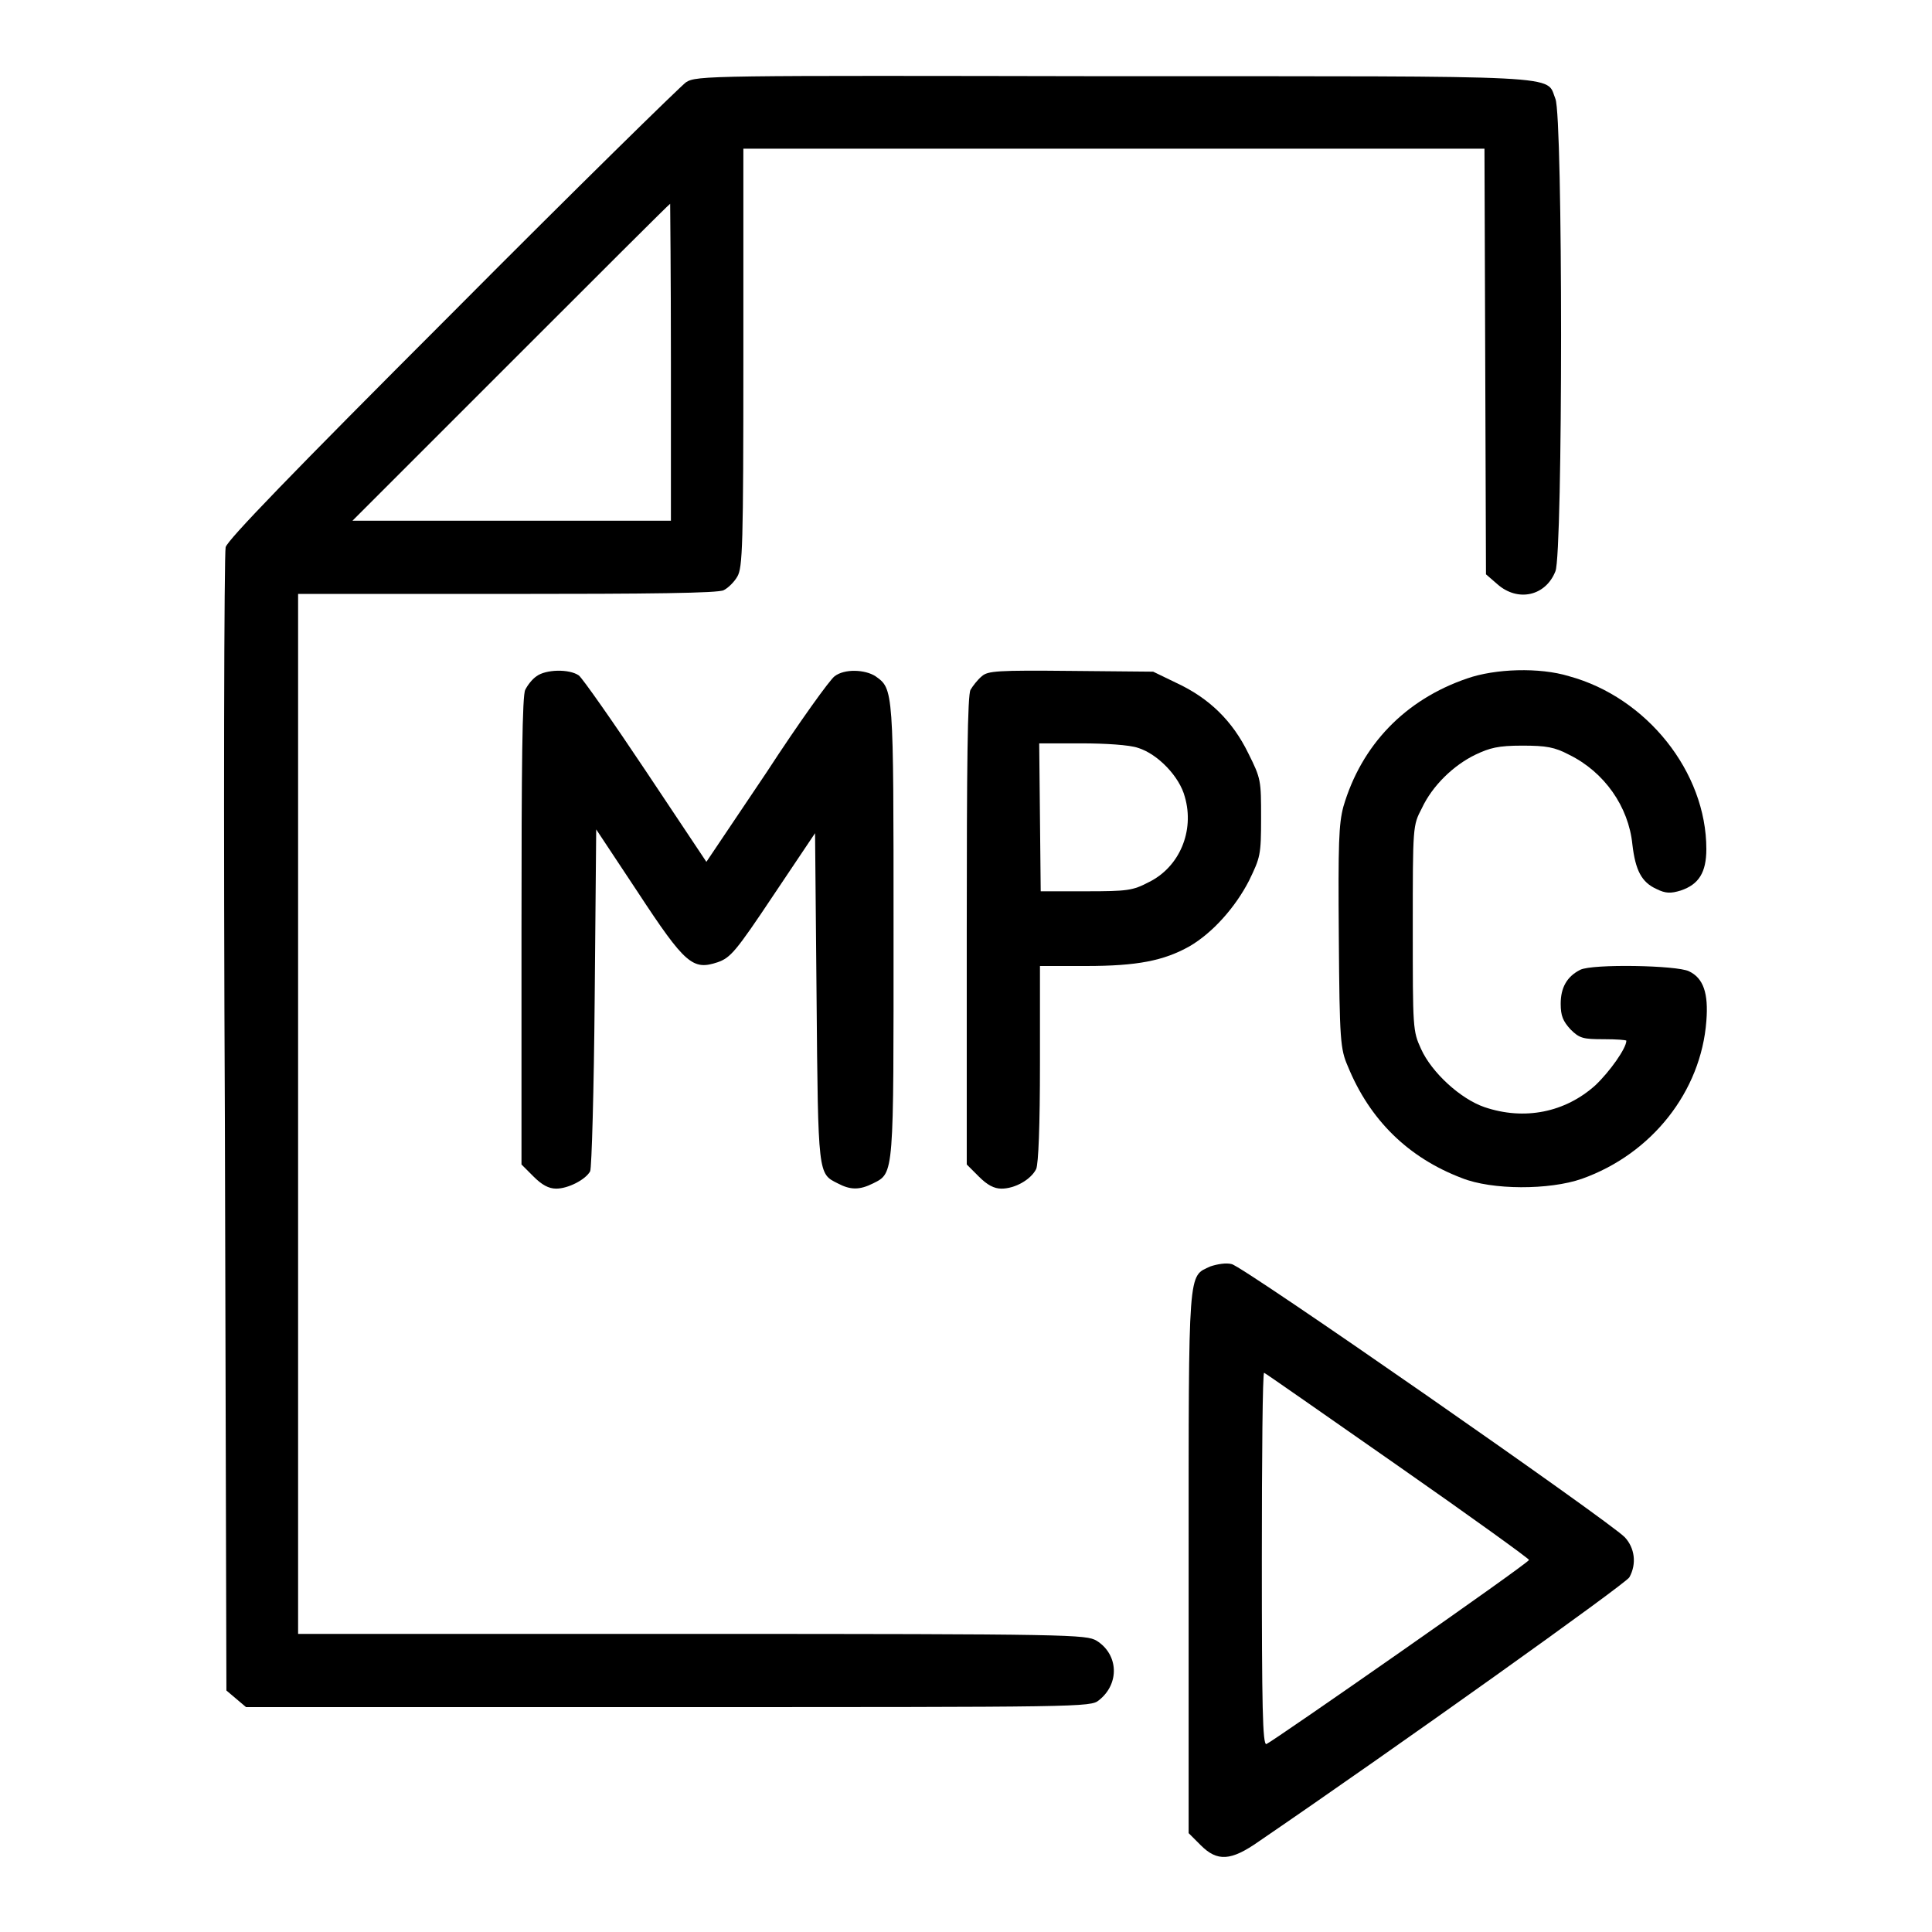
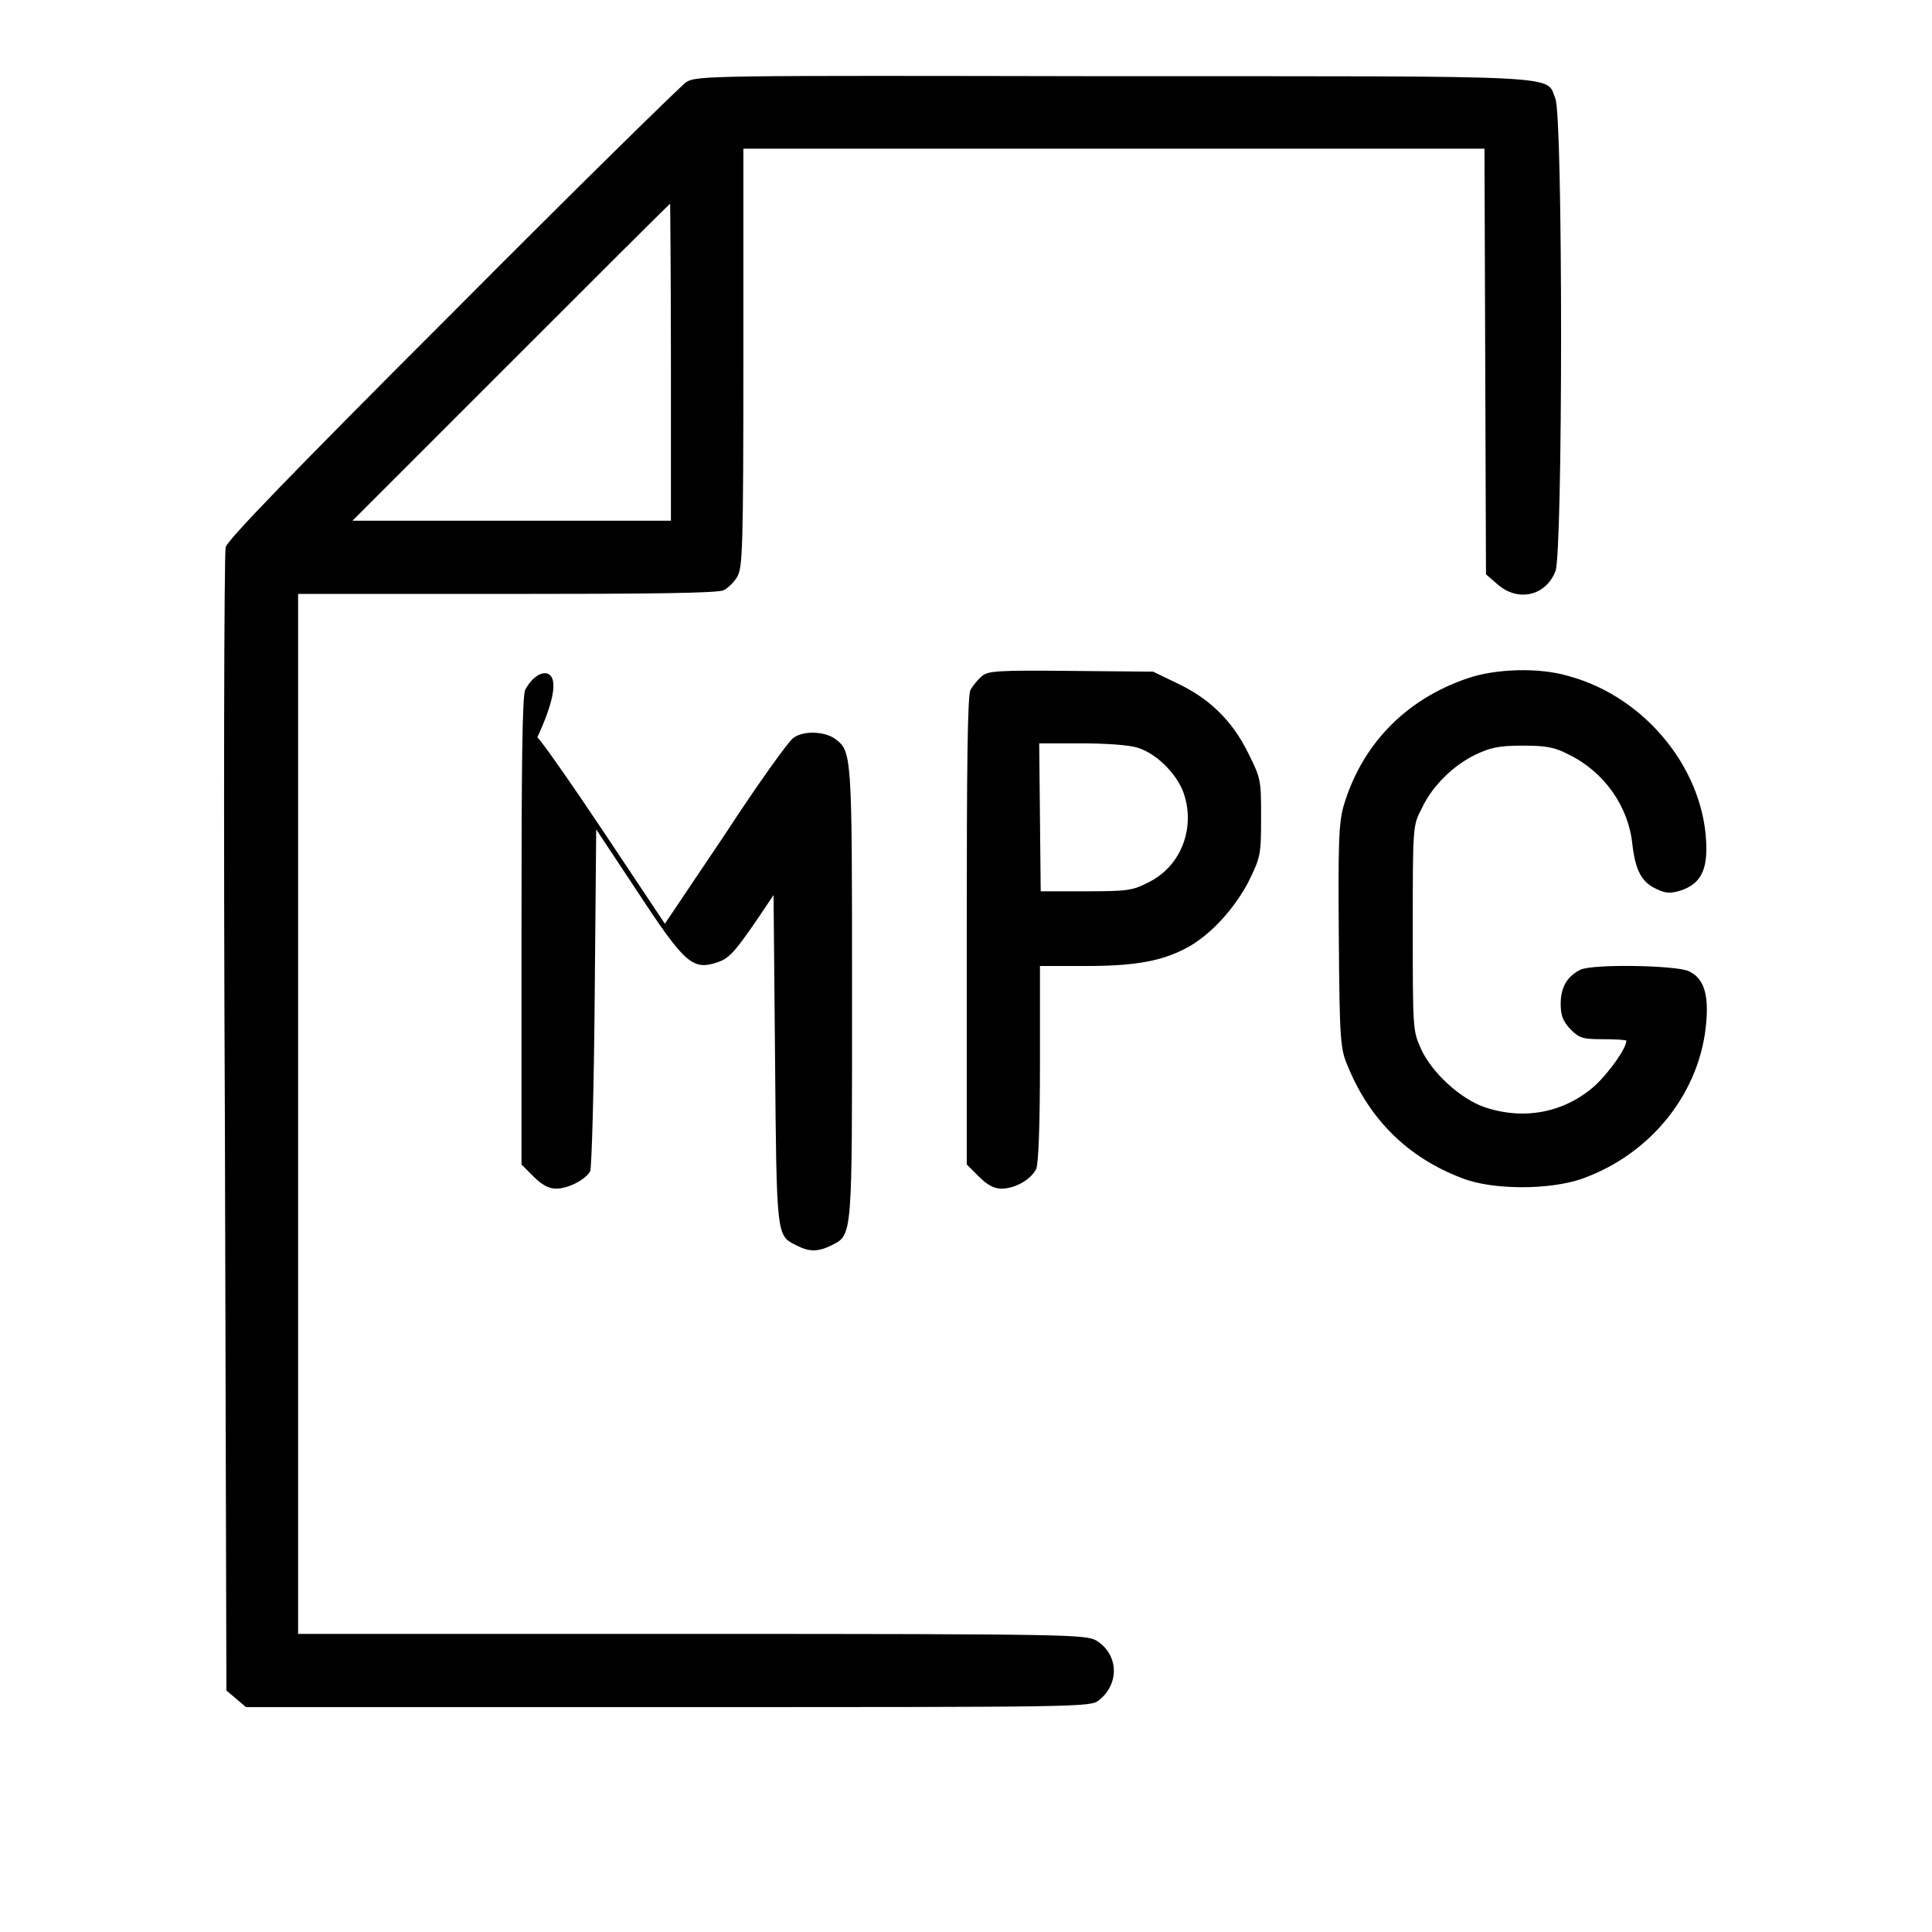
<svg xmlns="http://www.w3.org/2000/svg" version="1.1" x="0px" y="0px" viewBox="0 0 256 256" enable-background="new 0 0 256 256" xml:space="preserve">
  <g>
    <g>
      <g>
        <path fill="#000000" d="M90.9,10.9c-0.7,0.5-14.7,14.2-31,30.6c-21.4,21.4-29.7,30-30,31c-0.2,0.8-0.3,35.2-0.1,76.4l0.2,75.1l1.3,1.1l1.3,1.1h55.9c54.9,0,56,0,57.1-0.9c2.8-2.2,2.6-6.1-0.3-7.9c-1.4-0.8-3-0.9-53.6-0.9H39.5v-68.9V78.7h27.7c18.9,0,28-0.1,28.7-0.5c0.6-0.3,1.4-1.1,1.8-1.8c0.7-1.2,0.8-4,0.8-29V19.7h49.1h49.1l0.1,28.2l0.1,28.2l1.5,1.3c2.7,2.4,6.4,1.6,7.7-1.7c1-2.3,1-60.3,0-62.6c-1.3-3.2,2.5-3-58.7-3C94.1,10,92.3,10,90.9,10.9z M88.9,48v21H67.8H46.7l21-21c11.5-11.5,21-21,21.1-21C88.8,27.1,88.9,36.5,88.9,48z" />
-         <path fill="#000000" d="M71.1,89.6c-0.6,0.4-1.2,1.2-1.5,1.8c-0.4,0.7-0.5,10-0.5,31.9v31l1.6,1.6c1.1,1.1,2,1.6,3,1.6c1.6,0,3.9-1.2,4.5-2.3c0.2-0.4,0.5-10.8,0.6-23l0.2-22.3l5.5,8.3c6.3,9.6,7.3,10.4,10.6,9.3c1.7-0.6,2.4-1.4,7.4-8.9l5.5-8.2l0.2,21.8c0.2,23.6,0.2,23.3,2.8,24.6c1.7,0.9,2.9,0.9,4.7,0c2.8-1.4,2.7-1,2.7-33.6c0-32,0-31.9-2.4-33.6c-1.4-0.9-4.1-1-5.4,0c-0.6,0.4-4.7,6.1-9,12.7l-8,11.9l-8-12c-4.4-6.6-8.4-12.3-8.9-12.7C75.4,88.6,72.3,88.7,71.1,89.6z" />
+         <path fill="#000000" d="M71.1,89.6c-0.6,0.4-1.2,1.2-1.5,1.8c-0.4,0.7-0.5,10-0.5,31.9v31l1.6,1.6c1.1,1.1,2,1.6,3,1.6c1.6,0,3.9-1.2,4.5-2.3c0.2-0.4,0.5-10.8,0.6-23l0.2-22.3l5.5,8.3c6.3,9.6,7.3,10.4,10.6,9.3c1.7-0.6,2.4-1.4,7.4-8.9l0.2,21.8c0.2,23.6,0.2,23.3,2.8,24.6c1.7,0.9,2.9,0.9,4.7,0c2.8-1.4,2.7-1,2.7-33.6c0-32,0-31.9-2.4-33.6c-1.4-0.9-4.1-1-5.4,0c-0.6,0.4-4.7,6.1-9,12.7l-8,11.9l-8-12c-4.4-6.6-8.4-12.3-8.9-12.7C75.4,88.6,72.3,88.7,71.1,89.6z" />
        <path fill="#000000" d="M130.1,89.6c-0.6,0.5-1.2,1.3-1.5,1.8c-0.4,0.7-0.5,10-0.5,31.9v31l1.6,1.6c1.1,1.1,2,1.6,3,1.6c1.8,0,3.9-1.2,4.6-2.6c0.3-0.7,0.5-5.7,0.5-14V128h6.1c6.8,0,10.3-0.7,13.7-2.6c3.1-1.8,6.1-5.2,7.9-8.7c1.5-3.1,1.6-3.4,1.6-8.3c0-5,0-5.2-1.7-8.6c-2.1-4.3-5.2-7.3-9.5-9.3l-3.1-1.5l-10.8-0.1C132.1,88.8,130.9,88.9,130.1,89.6z M150.8,99.1c2.6,0.8,5.5,3.8,6.2,6.5c1.3,4.5-0.7,9.3-4.8,11.3c-2.1,1.1-2.8,1.2-8.3,1.2h-6l-0.1-9.8l-0.1-9.8h5.6C146.4,98.5,149.7,98.7,150.8,99.1z" />
        <path fill="#000000" d="M194.4,89.9c-8.2,2.8-14,8.8-16.4,17c-0.6,2.3-0.7,4.7-0.6,17.3c0.1,13.7,0.2,14.8,1.2,17.1c2.9,7.1,8,12.1,15.1,14.8c4,1.6,11.6,1.6,15.9,0.1c9.3-3.3,15.8-11.6,16.5-20.9c0.3-3.7-0.4-5.7-2.3-6.6c-1.6-0.8-12.8-1-14.4-0.2c-1.8,0.9-2.6,2.4-2.6,4.5c0,1.6,0.3,2.3,1.3,3.4c1.2,1.2,1.7,1.3,4.4,1.3c1.7,0,3,0.1,3,0.2c0,1-2.2,4.1-4.1,5.9c-4,3.6-9.4,4.7-14.7,2.9c-3.2-1.1-7-4.6-8.4-7.7c-1.1-2.4-1.1-2.7-1.1-16c0-13.6,0-13.6,1.2-15.9c1.4-3,4.2-5.7,7.1-7.1c1.9-0.9,3-1.2,6.2-1.2c3.2,0,4.3,0.2,6.2,1.2c4.7,2.3,7.9,6.9,8.4,11.9c0.4,3.4,1.2,5,3.2,5.9c1.2,0.6,1.9,0.6,3.2,0.2c2.4-0.8,3.4-2.4,3.4-5.5c0-10.2-7.9-20.1-18.2-22.9C204,88.4,198.1,88.6,194.4,89.9z" />
-         <path fill="#000000" d="M160.4,167.8c-3,1.4-2.9-0.3-2.9,39.3v35.8l1.6,1.6c2.2,2.2,4,2.1,7.7-0.5c18.3-12.5,48.7-34.2,49.1-35c1-1.8,0.7-3.9-0.6-5.3c-2-2.1-50.7-36-52.1-36.2C162.5,167.3,161.3,167.5,160.4,167.8z M185.2,194.2c9.6,6.7,17.5,12.4,17.4,12.5c0,0.4-34,24.1-34.8,24.4c-0.5,0.1-0.6-5-0.6-24.5c0-13.6,0.1-24.7,0.3-24.7C167.6,181.9,175.6,187.5,185.2,194.2z" />
      </g>
    </g>
  </g>
</svg>